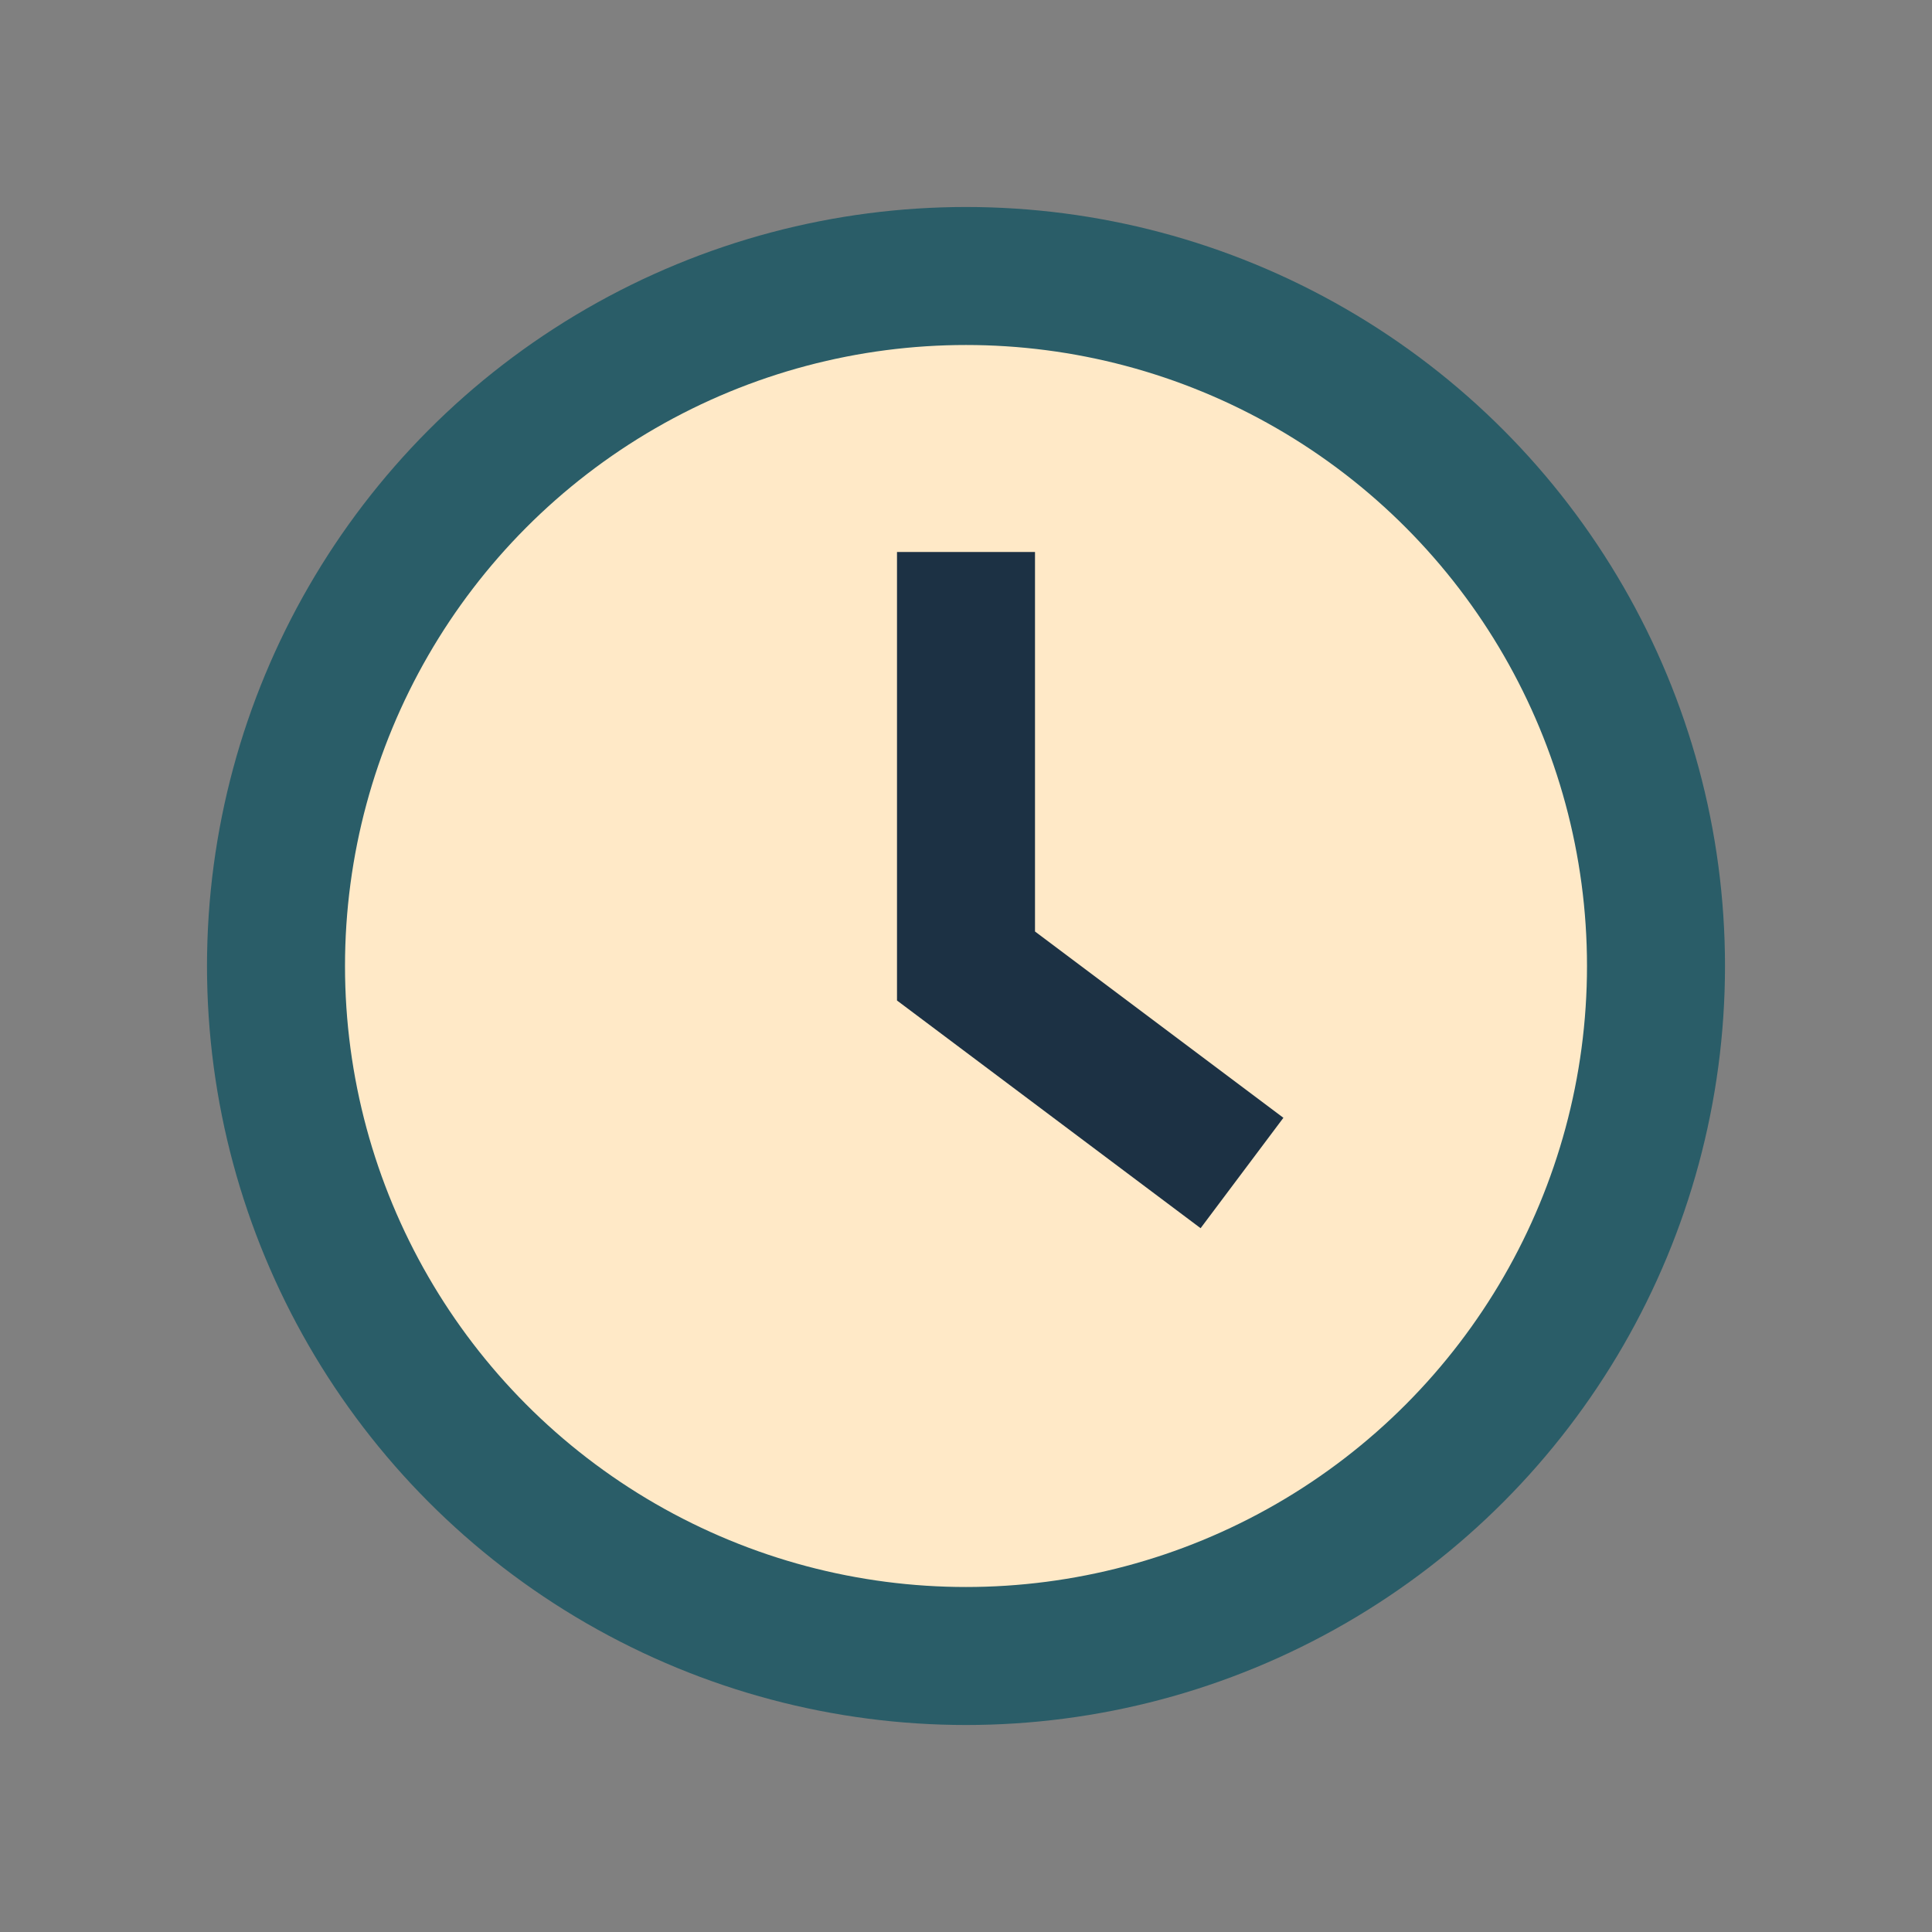
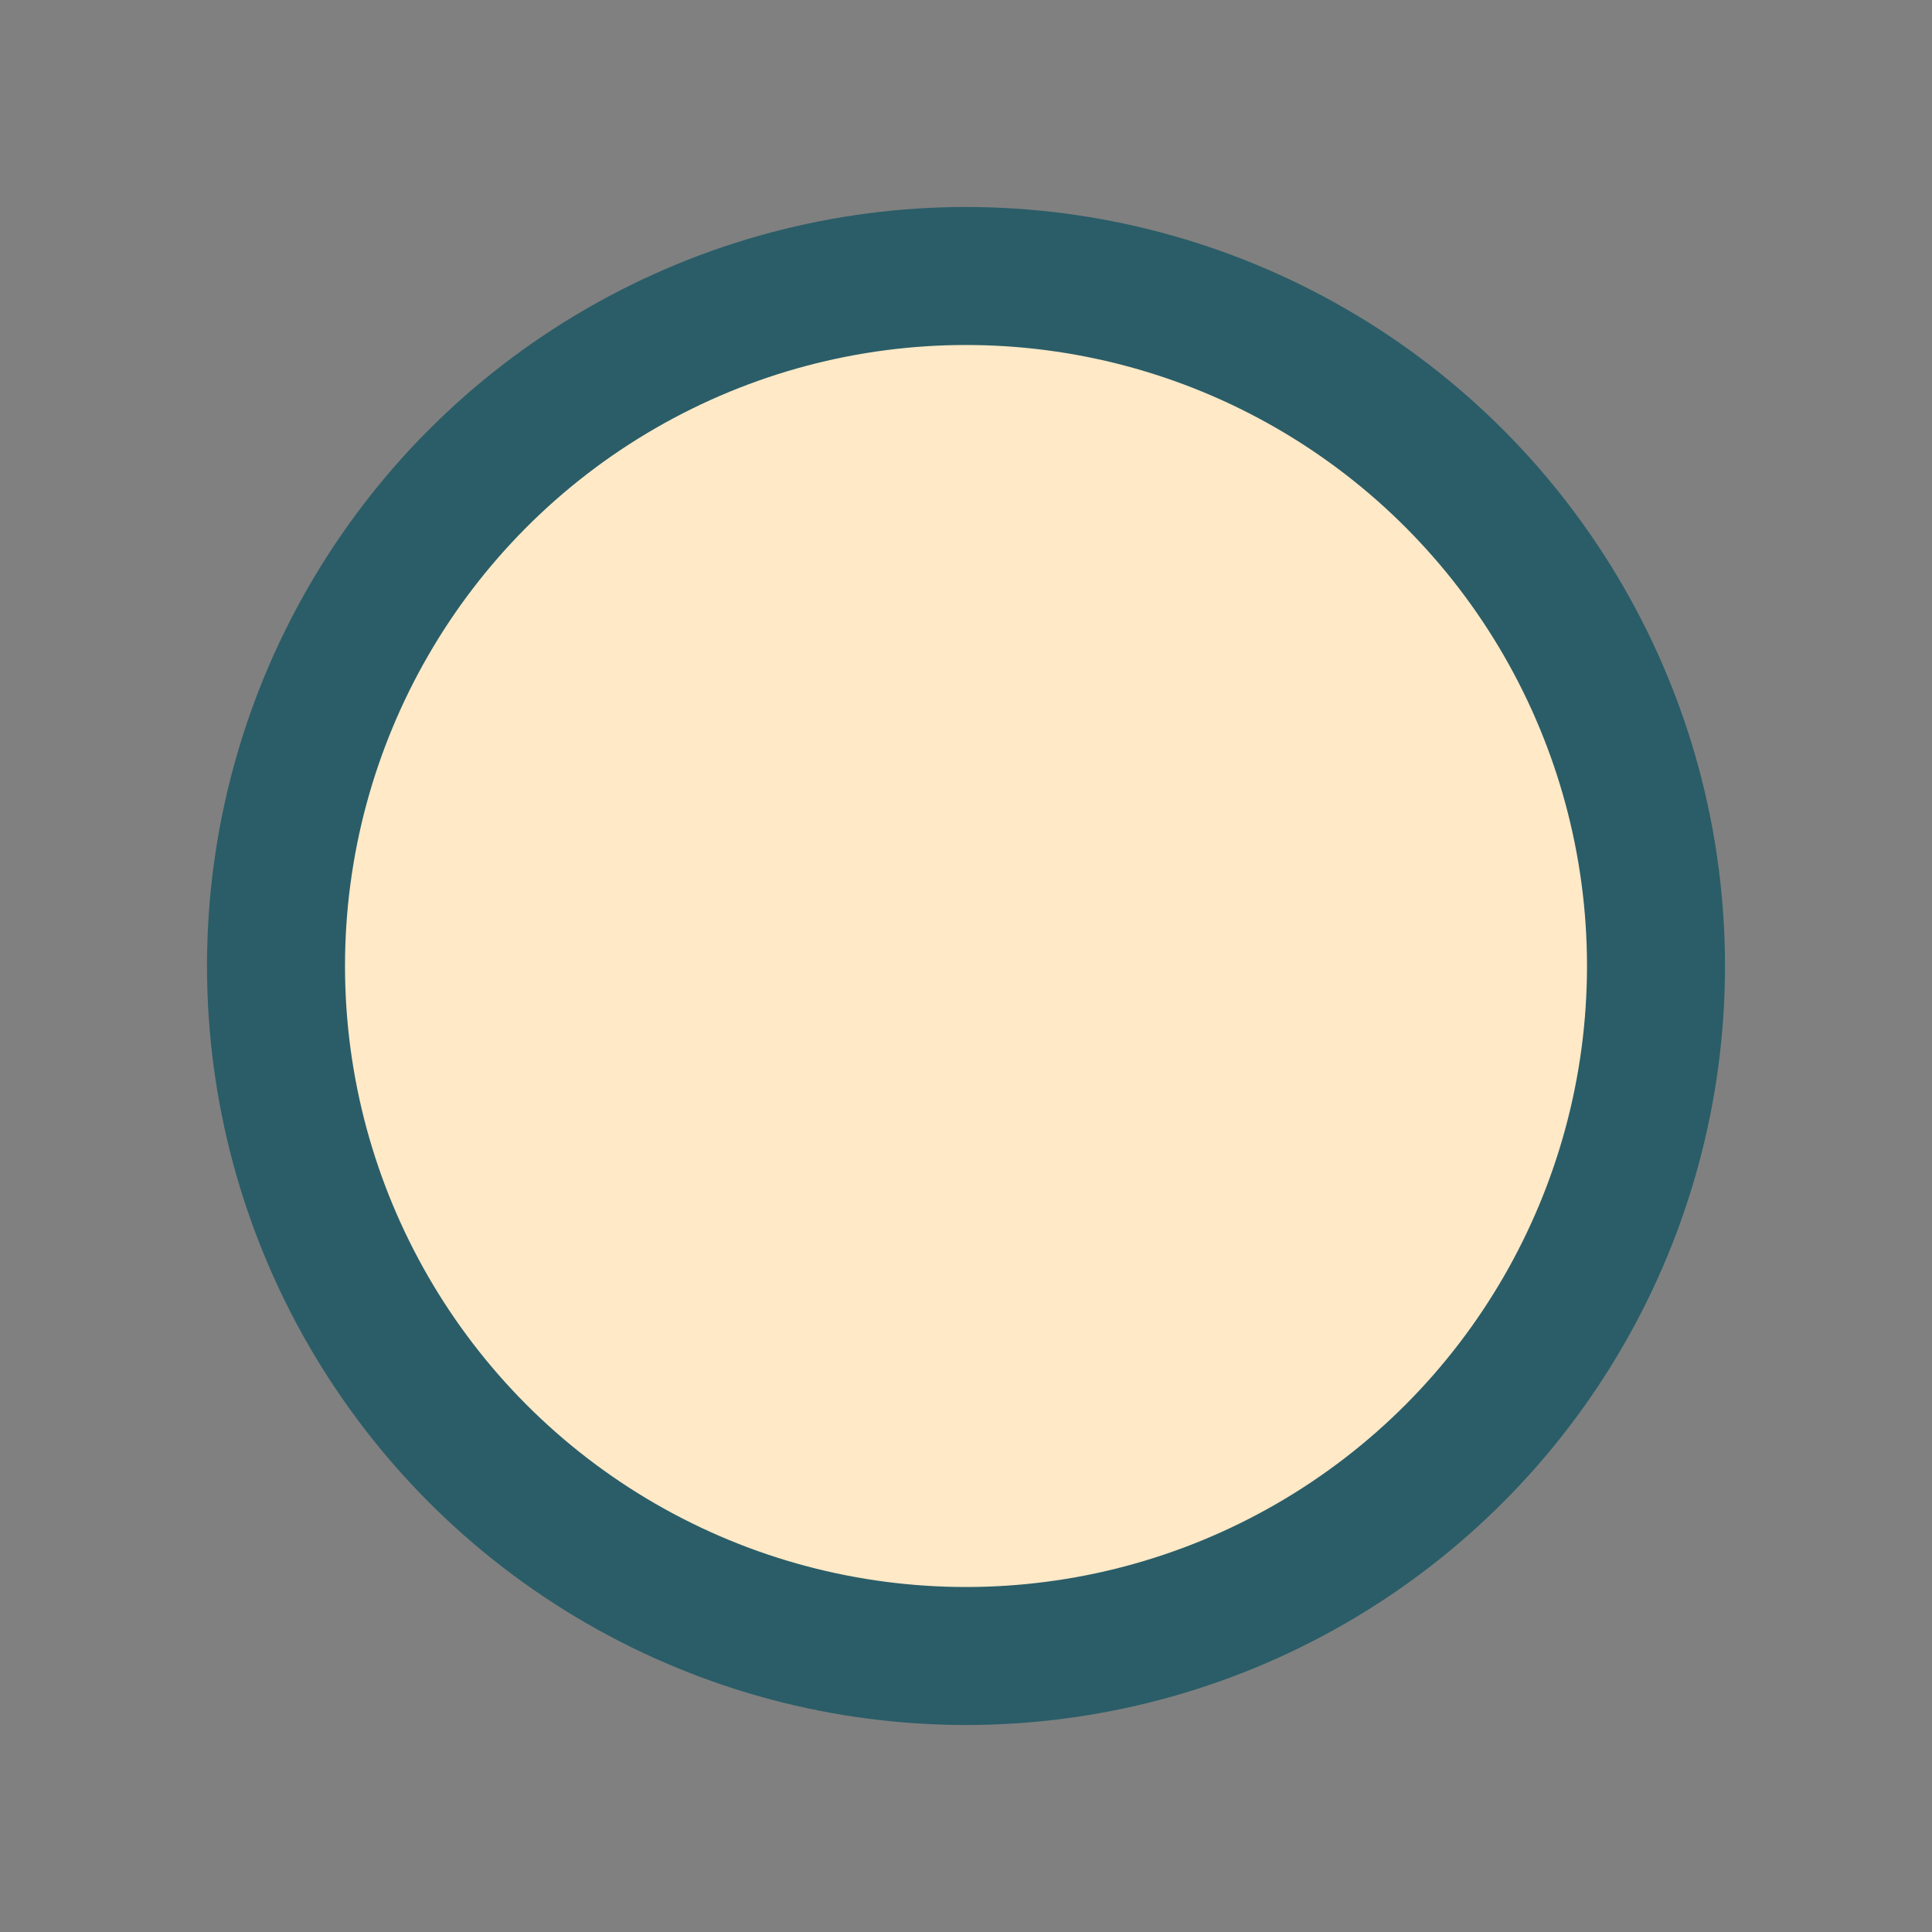
<svg xmlns="http://www.w3.org/2000/svg" width="28" height="28" viewBox="0 0 28 28">
  <rect x="0" y="0" width="28" height="28" fill="#808080" stroke="none" />
  <circle cx="14" cy="14" r="10" stroke="#2A5D68" stroke-width="2" fill="#FFE9C7" />
-   <path d="M14 8v6l4 3" stroke="#1C3144" stroke-width="2" fill="none" />
</svg>